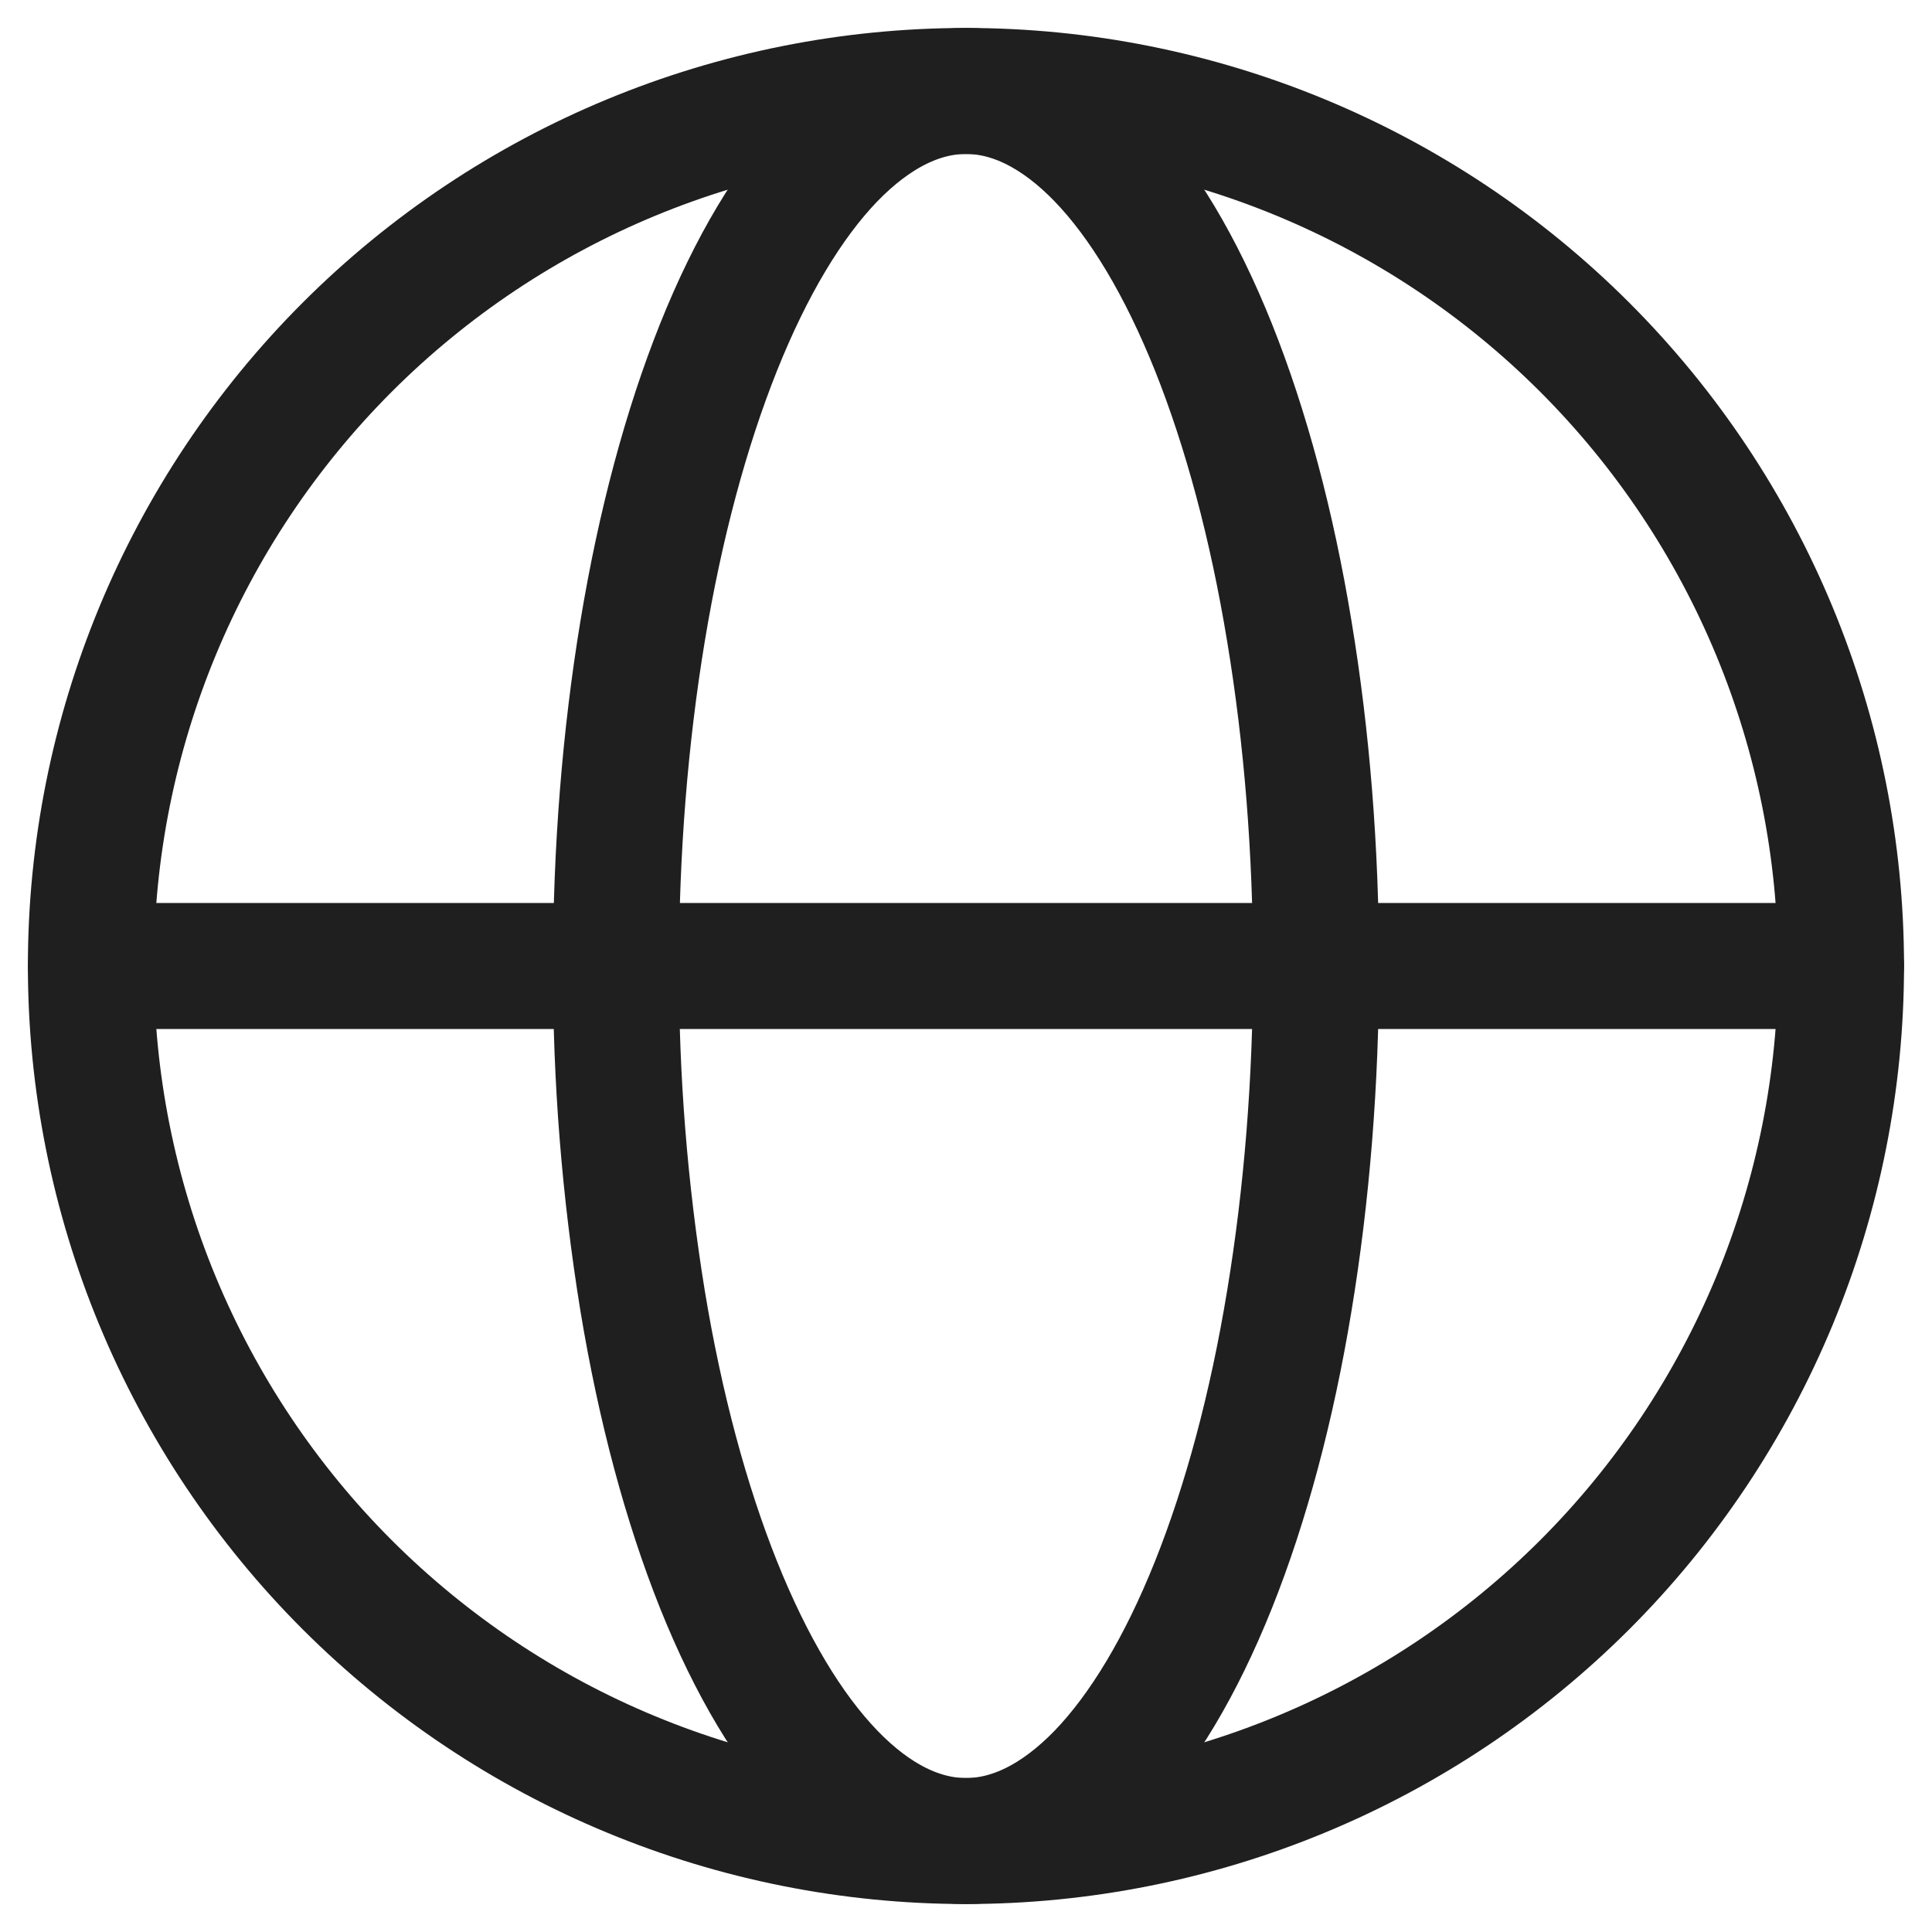
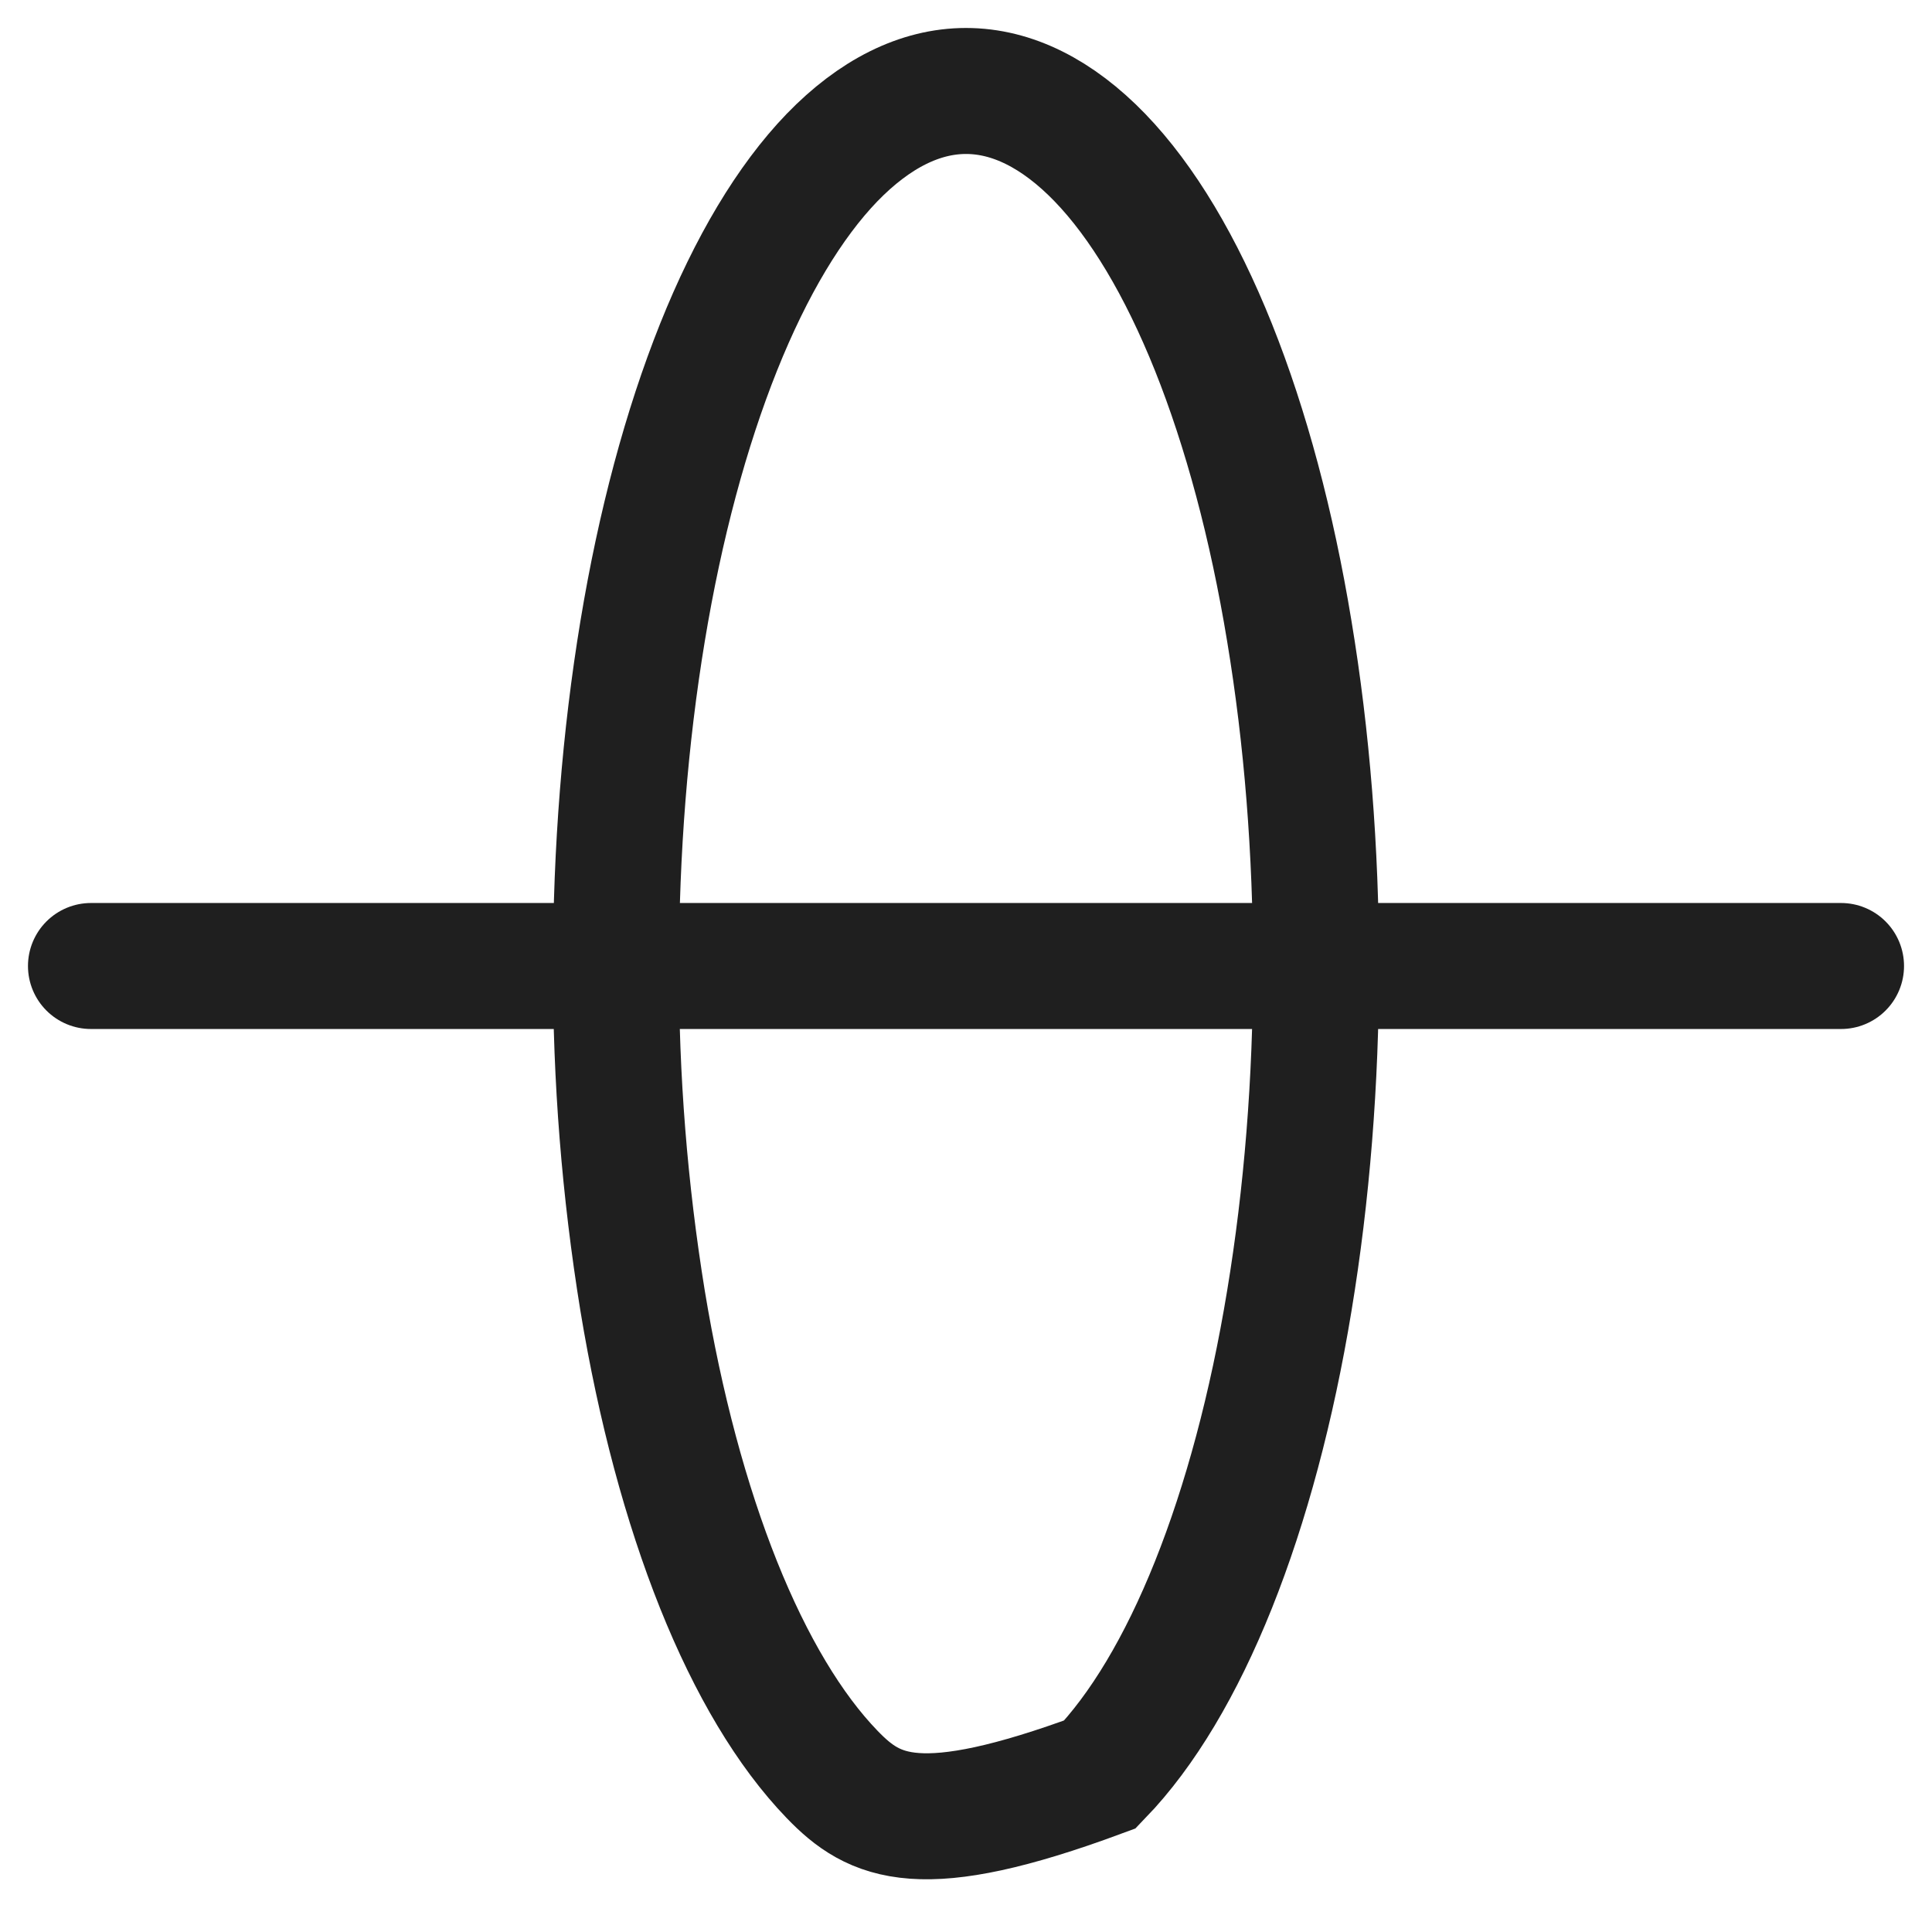
<svg xmlns="http://www.w3.org/2000/svg" width="23" height="23" viewBox="0 0 23 23" fill="none">
-   <path d="M21.917 11.5C21.917 12.868 21.647 14.223 21.124 15.486C20.6 16.75 19.833 17.899 18.866 18.866C17.898 19.833 16.75 20.601 15.486 21.124C14.222 21.648 12.867 21.917 11.499 21.917C10.132 21.917 8.777 21.648 7.513 21.124C6.249 20.601 5.101 19.833 4.133 18.866C3.166 17.899 2.399 16.75 1.875 15.486C1.352 14.223 1.082 12.868 1.082 11.5C1.082 8.737 2.18 6.088 4.133 4.134C6.087 2.18 8.737 1.083 11.499 1.083C14.262 1.083 16.912 2.18 18.866 4.134C20.819 6.088 21.917 8.737 21.917 11.5Z" stroke="#1F1F1F" stroke-width="1.5" />
-   <path d="M15.667 11.5C15.667 12.868 15.558 14.223 15.349 15.486C15.141 16.75 14.833 17.898 14.446 18.866C14.059 19.833 13.6 20.6 13.095 21.124C12.588 21.647 12.047 21.917 11.5 21.917C10.953 21.917 10.411 21.647 9.906 21.124C9.4 20.6 8.941 19.832 8.554 18.866C8.167 17.898 7.859 16.751 7.65 15.486C7.436 14.168 7.33 12.835 7.333 11.5C7.333 10.132 7.441 8.777 7.65 7.514C7.859 6.25 8.167 5.102 8.554 4.134C8.941 3.167 9.4 2.4 9.905 1.876C10.411 1.354 10.953 1.083 11.5 1.083C12.047 1.083 12.588 1.353 13.094 1.876C13.6 2.4 14.059 3.168 14.446 4.134C14.833 5.102 15.141 6.249 15.349 7.514C15.559 8.777 15.667 10.132 15.667 11.5Z" stroke="#1F1F1F" stroke-width="1.5" />
+   <path d="M15.667 11.5C15.667 12.868 15.558 14.223 15.349 15.486C15.141 16.75 14.833 17.898 14.446 18.866C14.059 19.833 13.6 20.6 13.095 21.124C10.953 21.917 10.411 21.647 9.906 21.124C9.4 20.6 8.941 19.832 8.554 18.866C8.167 17.898 7.859 16.751 7.65 15.486C7.436 14.168 7.33 12.835 7.333 11.5C7.333 10.132 7.441 8.777 7.65 7.514C7.859 6.25 8.167 5.102 8.554 4.134C8.941 3.167 9.4 2.4 9.905 1.876C10.411 1.354 10.953 1.083 11.5 1.083C12.047 1.083 12.588 1.353 13.094 1.876C13.6 2.4 14.059 3.168 14.446 4.134C14.833 5.102 15.141 6.249 15.349 7.514C15.559 8.777 15.667 10.132 15.667 11.5Z" stroke="#1F1F1F" stroke-width="1.5" />
  <path d="M1.083 11.5H21.917" stroke="#1F1F1F" stroke-width="1.5" stroke-linecap="round" />
</svg>